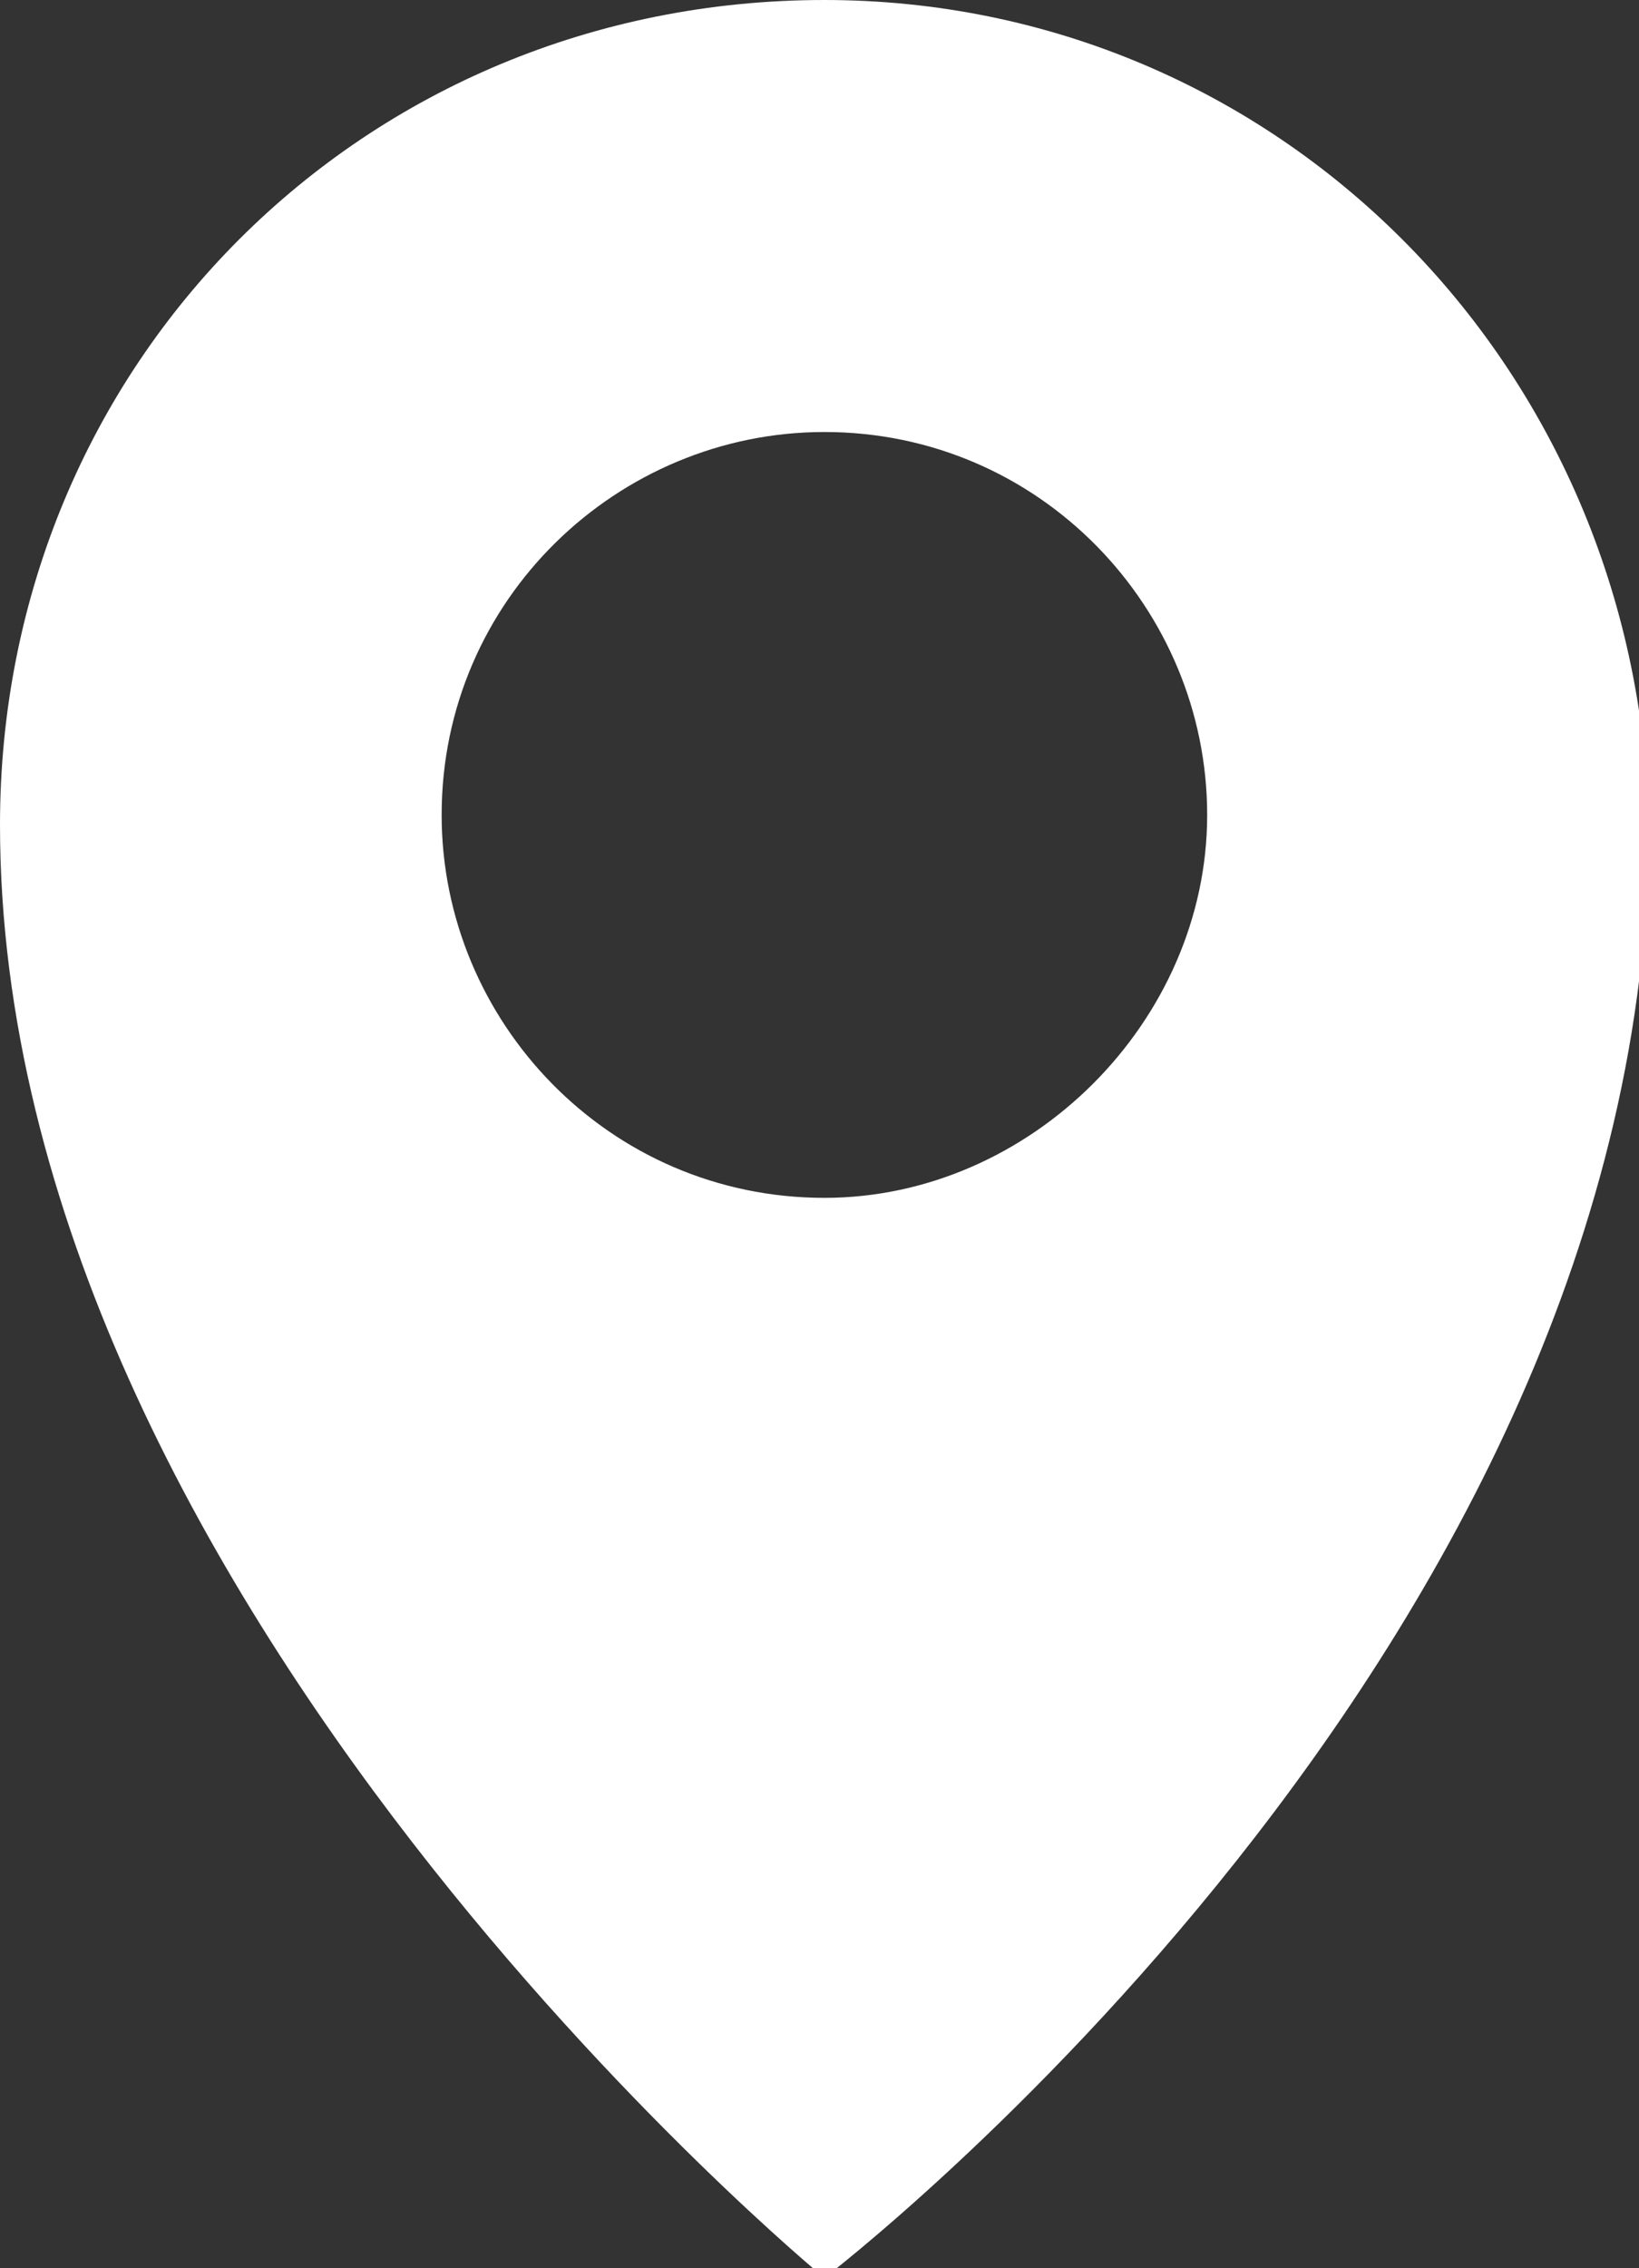
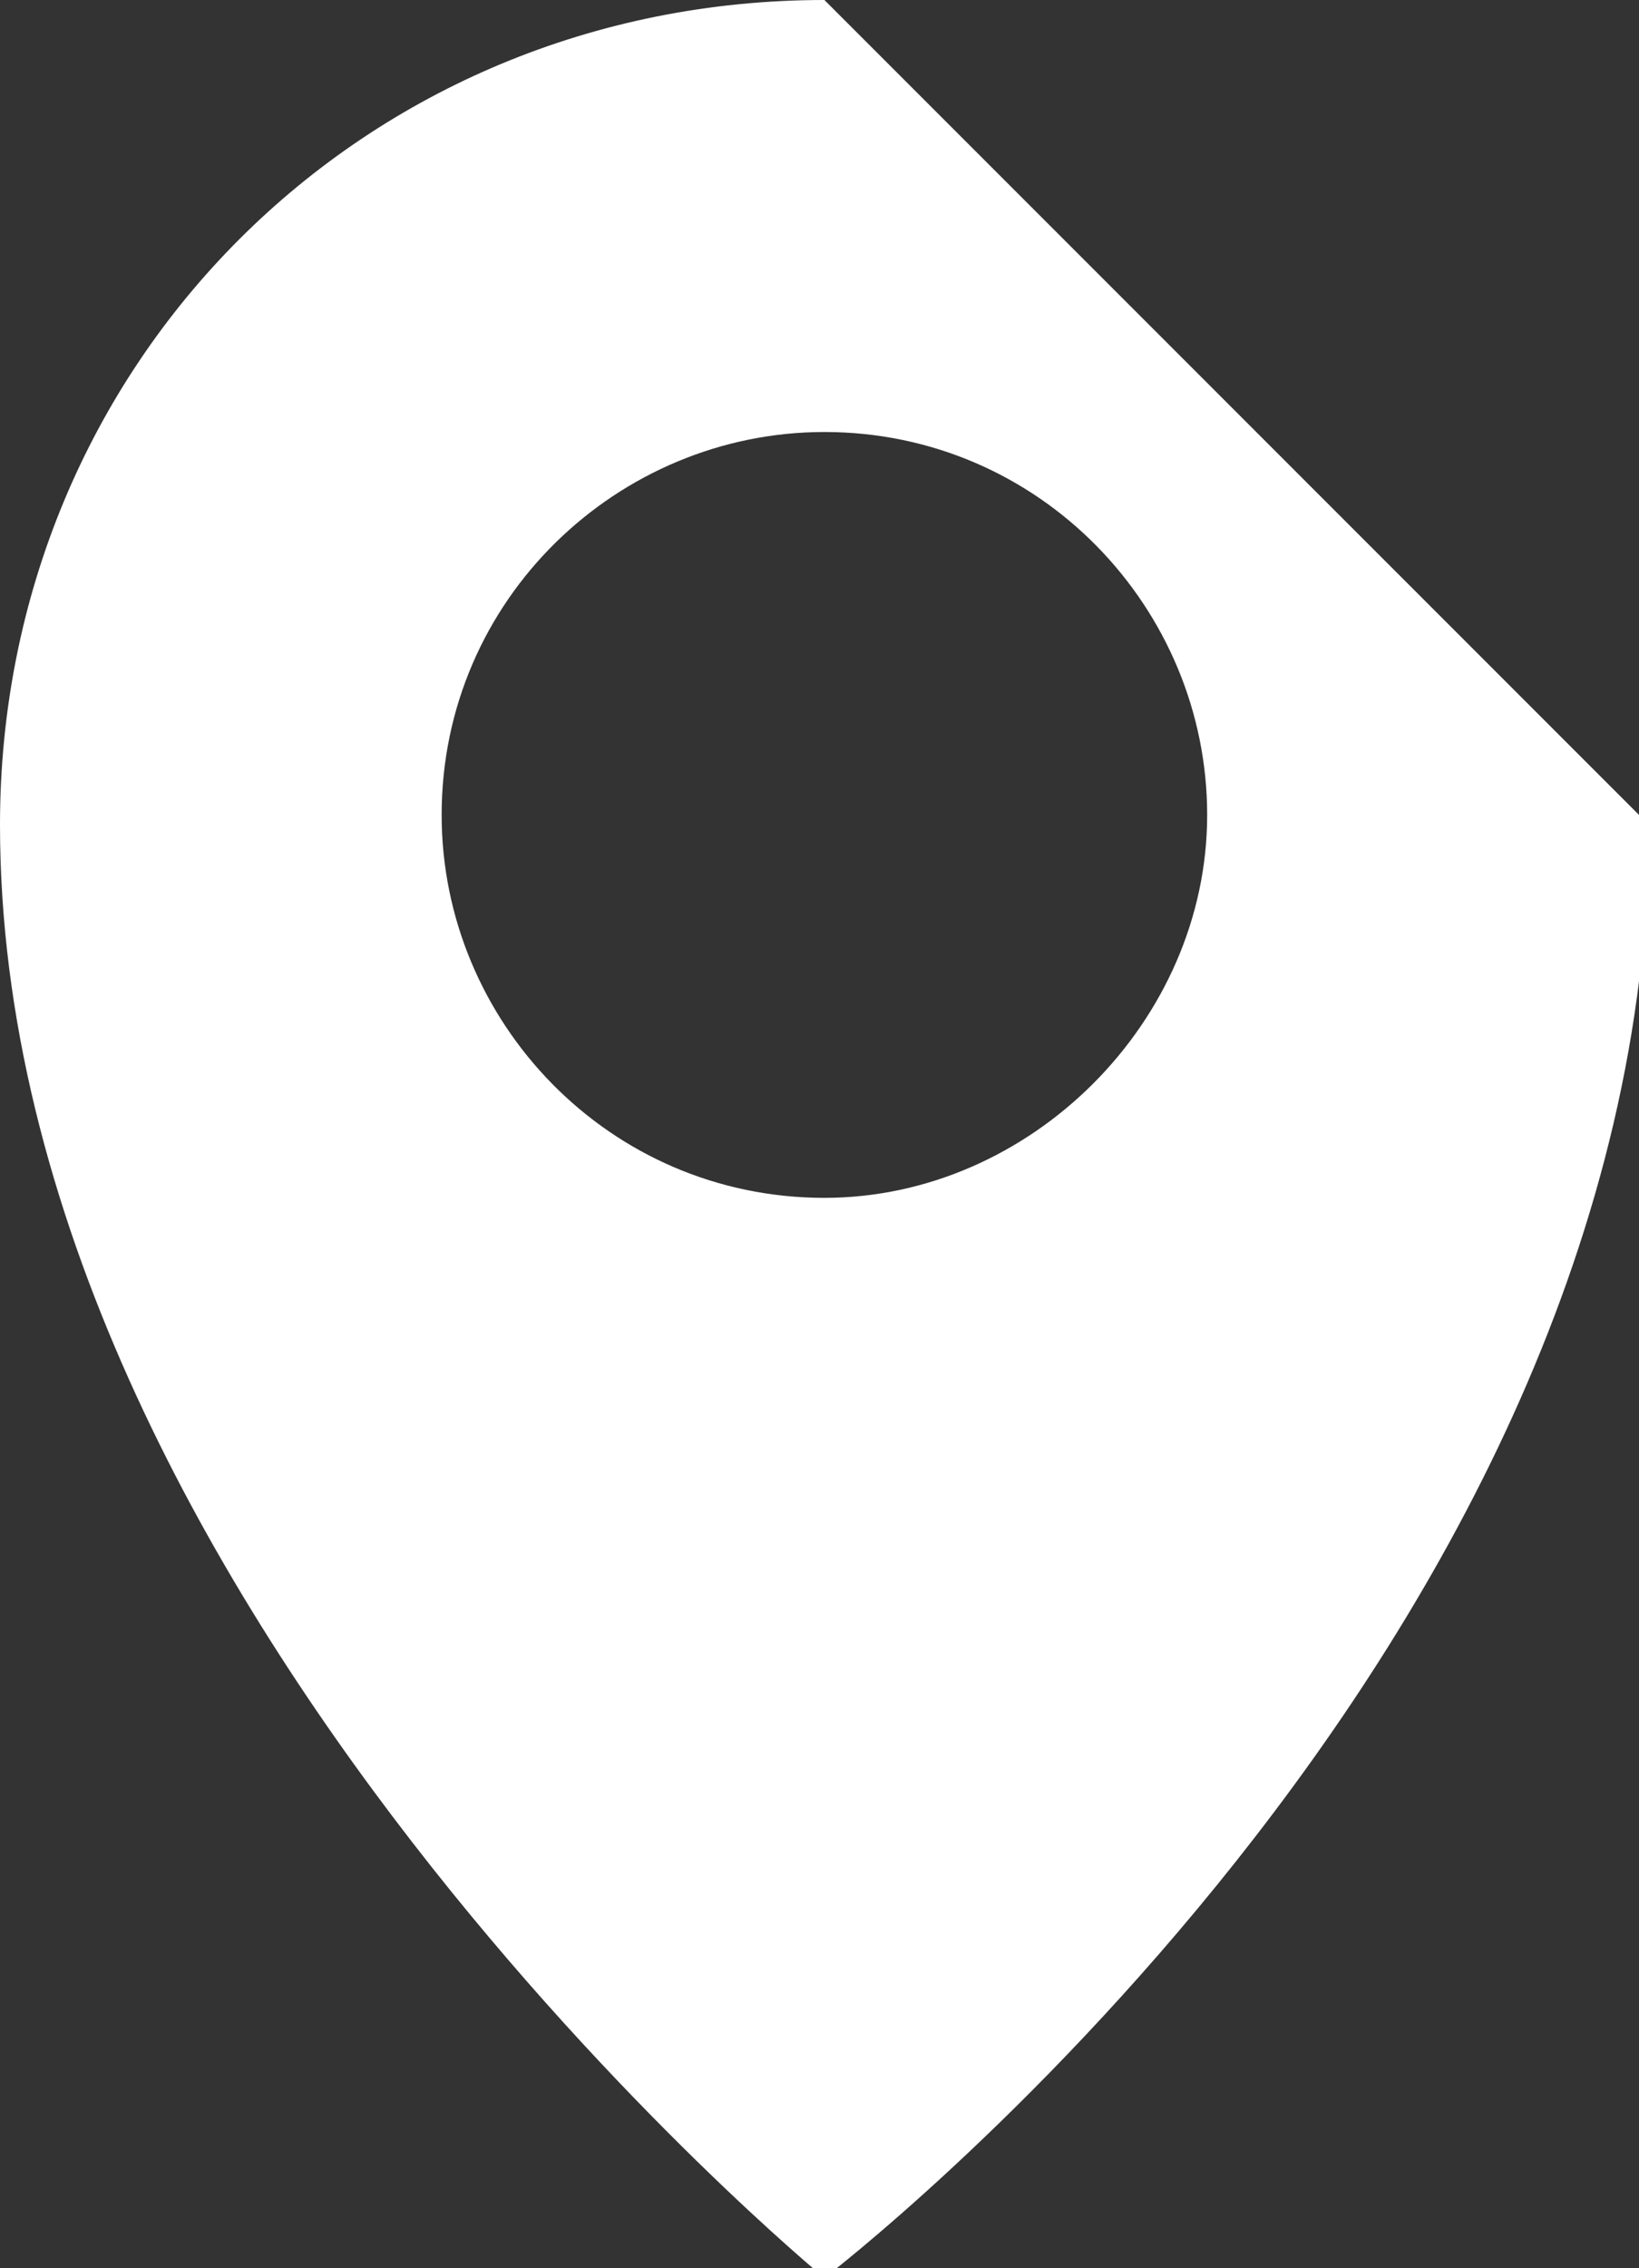
<svg xmlns="http://www.w3.org/2000/svg" version="1.1" id="圖層_1" x="0px" y="0px" viewBox="0 0 16.7 23.1" style="enable-background:new 0 0 16.7 23.1;" xml:space="preserve">
  <rect x="0" y="0" width="16.7" height="23.1" fill="#333333" stroke="none" />
  <style type="text/css">
	.st0{fill:#FFFFFF;}
</style>
-   <path class="st0" d="M8.4,0C3.7,0,0,3.7,0,8.4c0,7.9,8.4,14.8,8.4,14.8s8.4-6.4,8.4-14.8C16.7,3.7,13,0,8.4,0z M8.4,12.2  c-2.2,0-3.9-1.8-3.9-3.9c0-2.2,1.8-3.9,3.9-3.9c2.2,0,3.9,1.8,3.9,3.9C12.3,10.4,10.5,12.2,8.4,12.2z" />
+   <path class="st0" d="M8.4,0C3.7,0,0,3.7,0,8.4c0,7.9,8.4,14.8,8.4,14.8s8.4-6.4,8.4-14.8z M8.4,12.2  c-2.2,0-3.9-1.8-3.9-3.9c0-2.2,1.8-3.9,3.9-3.9c2.2,0,3.9,1.8,3.9,3.9C12.3,10.4,10.5,12.2,8.4,12.2z" />
</svg>